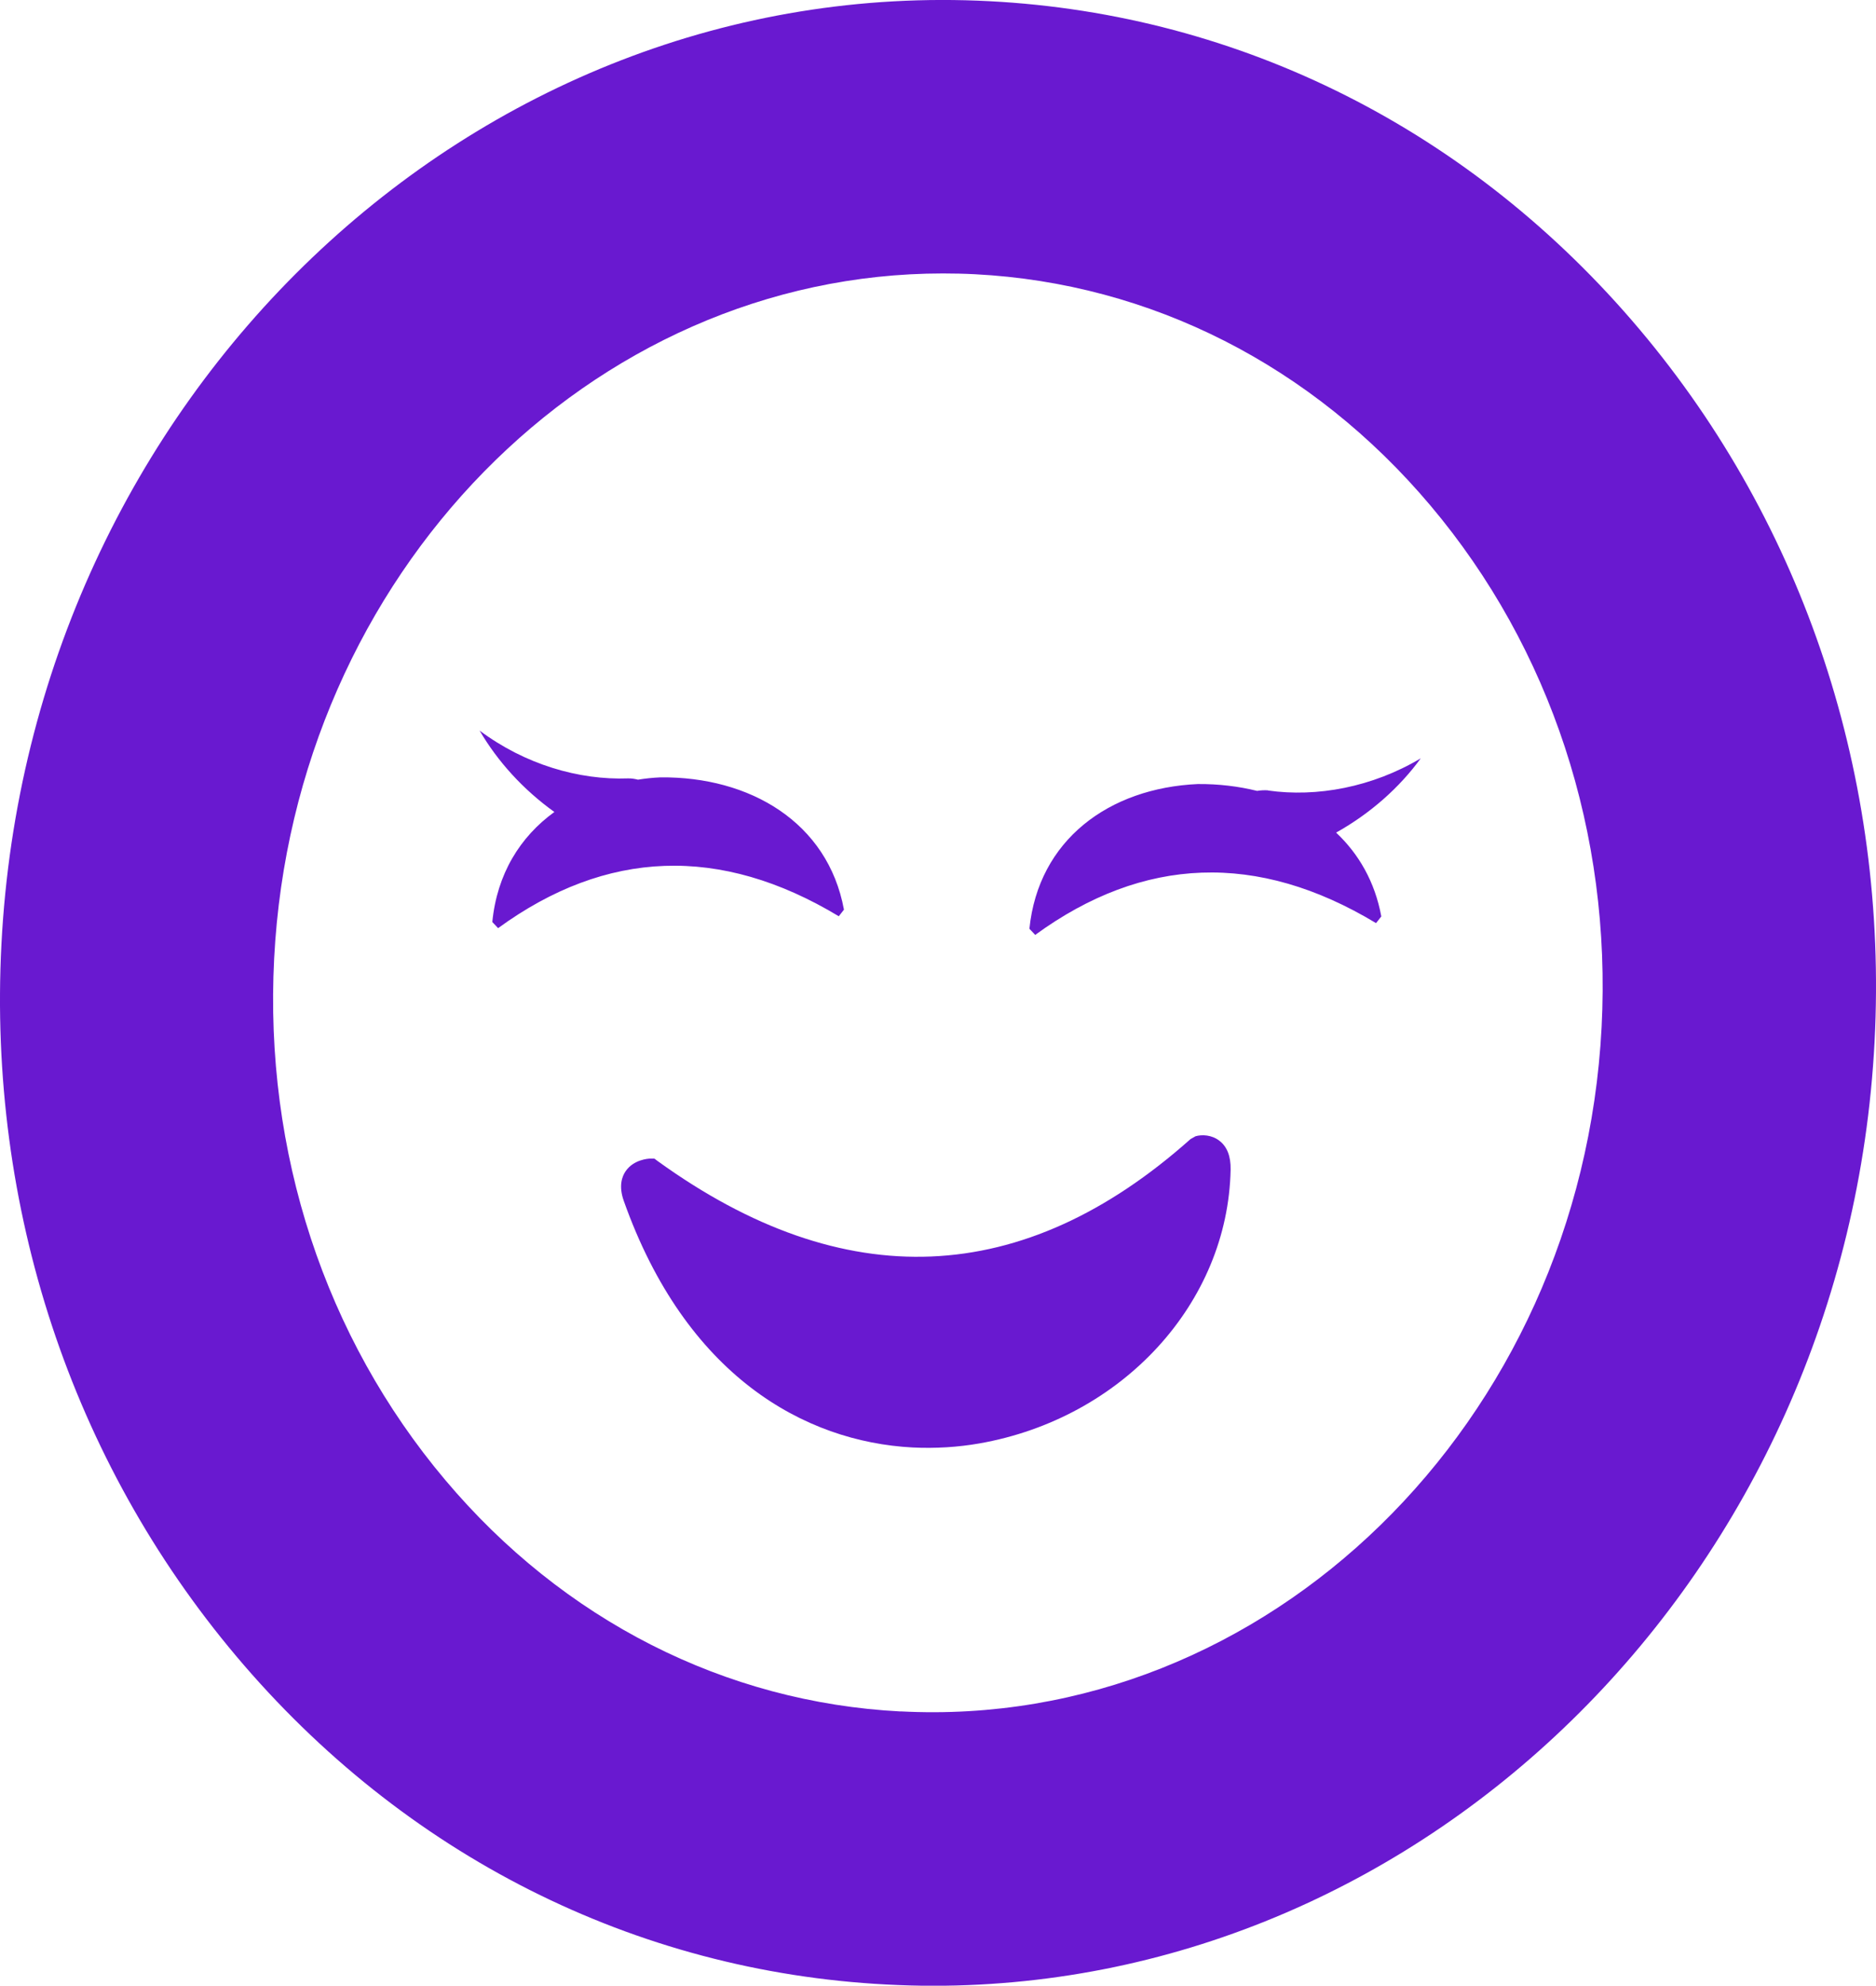
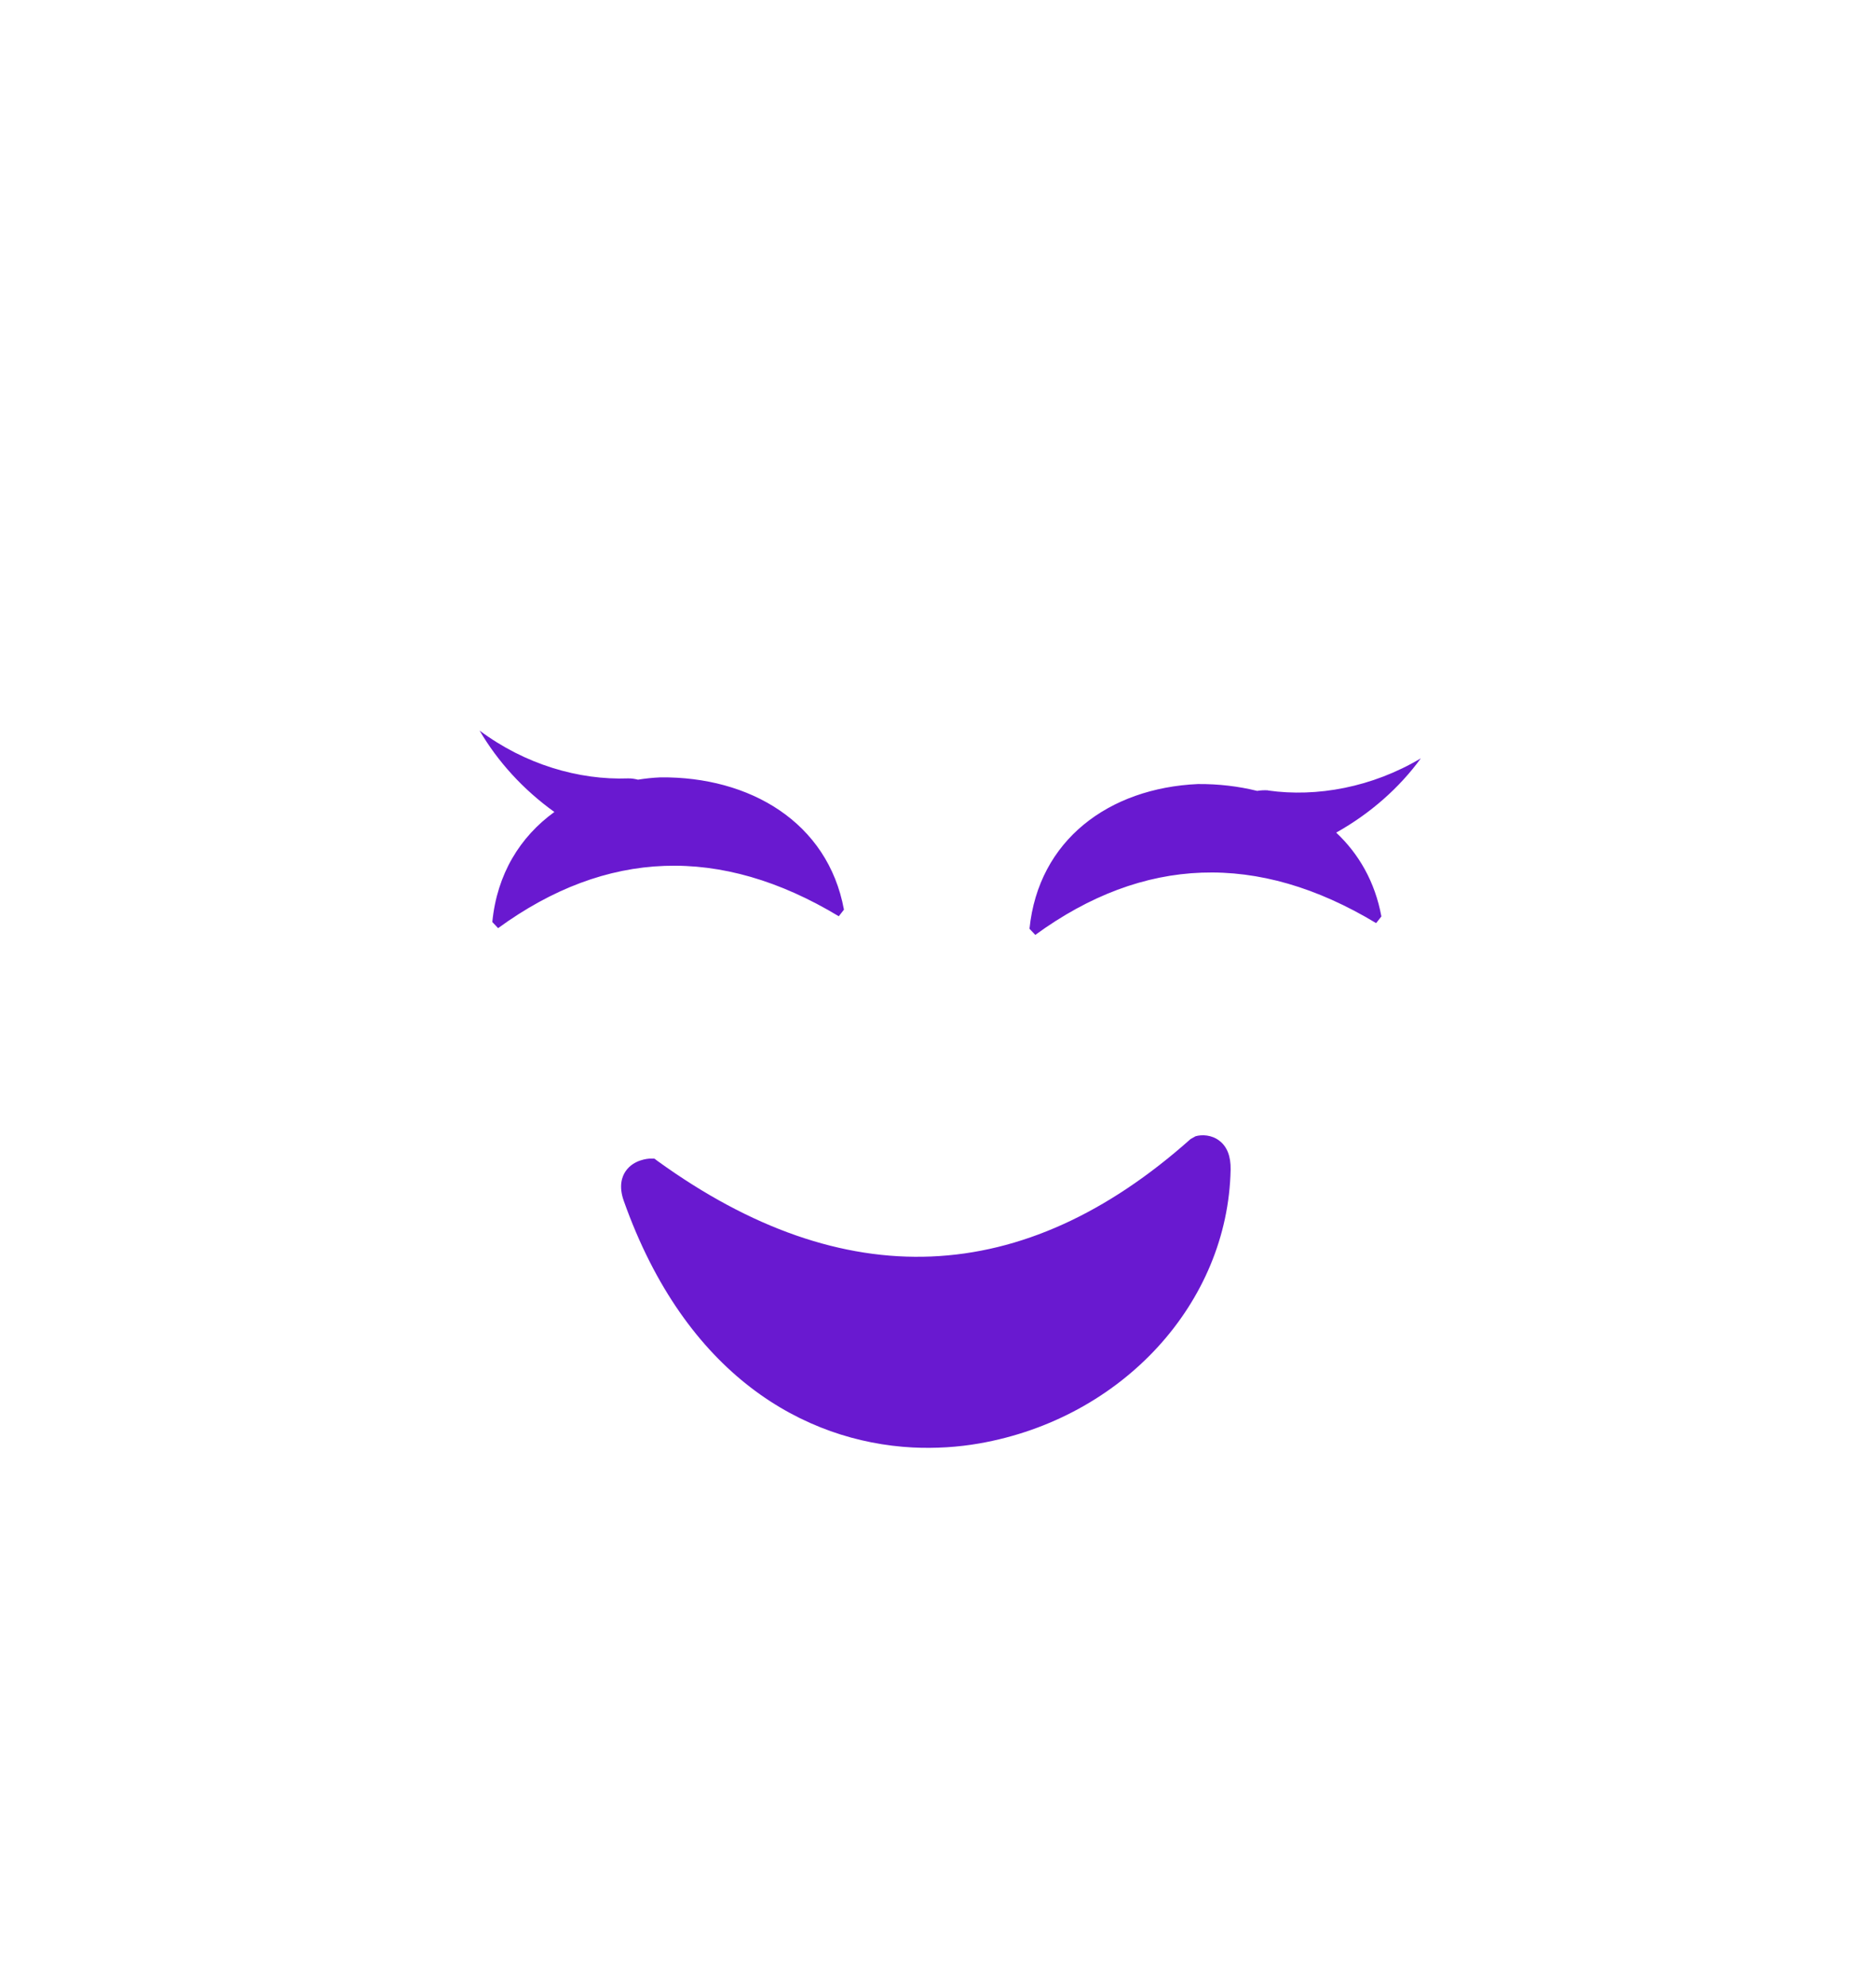
<svg xmlns="http://www.w3.org/2000/svg" id="Layer_2" data-name="Layer 2" viewBox="0 0 235.8 249.44">
  <defs>
    <style>.cls-1{fill:#6919d0;stroke-width:0}</style>
  </defs>
  <g id="Layer_1-2" data-name="Layer 1">
-     <path d="M124.36.15C59.43-3.23 3.73 49.93.18 118.61c-1.71 33.06 8.77 64.83 29.53 89.45 21.04 24.95 50.06 39.59 81.72 41.23 1.95.1 3.91.16 5.85.16 62.37 0 114.89-51.99 118.34-118.61 1.71-33.06-8.77-64.83-29.53-89.45-21.05-24.96-50.06-39.6-81.72-41.24h-.01ZM113.2 214.99c-22.07-1.14-42.4-11.47-57.24-29.08-15.12-17.93-22.76-41.2-21.5-65.52 2.51-48.31 39.8-86.04 84.06-86.04 1.34 0 2.7.03 4.05.1 22.07 1.14 42.4 11.47 57.24 29.07 15.12 17.93 22.76 41.2 21.5 65.52-2.58 49.78-42.14 88.32-88.11 85.94Z" class="cls-1" />
-     <path d="m105.42 115.11.66-.84c-2.03-11.01-11.87-16.73-23.05-16.62-.97.04-1.91.14-2.84.29-.4-.1-.81-.17-1.24-.16-6.19.23-12.97-1.75-18.67-6.01 2.27 3.88 5.46 7.4 9.4 10.23-4.3 3.11-7.21 7.78-7.8 13.82l.73.77c13.58-9.89 27.93-10.47 42.84-1.48h-.01Zm44.86 27.62-.64.36c-21.03 18.73-43.54 19.67-66.95 2.78l-.44-.33h-.56c-.2.01-2.04.11-3.05 1.58-.47.68-.89 1.88-.24 3.72 7.79 21.96 22.68 30.27 36.31 30.99 2.88.14 5.71-.04 8.39-.51 17.97-3.15 31.26-17.63 31.58-34.41.03-1.65-.44-2.87-1.41-3.61-.97-.76-2.22-.79-2.98-.57Zm9.1-43.45c-.5-.03-.96 0-1.37.07-2.35-.58-4.86-.88-7.45-.86-11.18.5-20.04 7.03-21.17 18.18l.73.77c13.58-9.89 27.93-10.47 42.84-1.48l.66-.84c-.8-4.35-2.84-7.86-5.68-10.53 4.31-2.41 7.96-5.65 10.64-9.33-6.12 3.64-13.07 4.91-19.2 4.04Z" class="cls-1" />
+     <path d="m105.42 115.11.66-.84c-2.03-11.01-11.87-16.73-23.05-16.62-.97.04-1.91.14-2.84.29-.4-.1-.81-.17-1.24-.16-6.19.23-12.97-1.75-18.67-6.01 2.27 3.88 5.46 7.4 9.4 10.23-4.3 3.11-7.21 7.78-7.8 13.82l.73.77c13.58-9.89 27.93-10.47 42.84-1.48h-.01Zm44.86 27.62-.64.36c-21.03 18.73-43.54 19.67-66.95 2.78l-.44-.33h-.56c-.2.01-2.04.11-3.05 1.58-.47.68-.89 1.88-.24 3.72 7.79 21.96 22.68 30.27 36.31 30.99 2.88.14 5.71-.04 8.39-.51 17.97-3.15 31.26-17.63 31.58-34.41.03-1.65-.44-2.87-1.41-3.61-.97-.76-2.22-.79-2.98-.57m9.1-43.45c-.5-.03-.96 0-1.37.07-2.35-.58-4.86-.88-7.45-.86-11.18.5-20.04 7.03-21.17 18.18l.73.77c13.58-9.89 27.93-10.47 42.84-1.48l.66-.84c-.8-4.35-2.84-7.86-5.68-10.53 4.31-2.41 7.96-5.65 10.64-9.33-6.12 3.64-13.07 4.91-19.2 4.04Z" class="cls-1" />
  </g>
</svg>